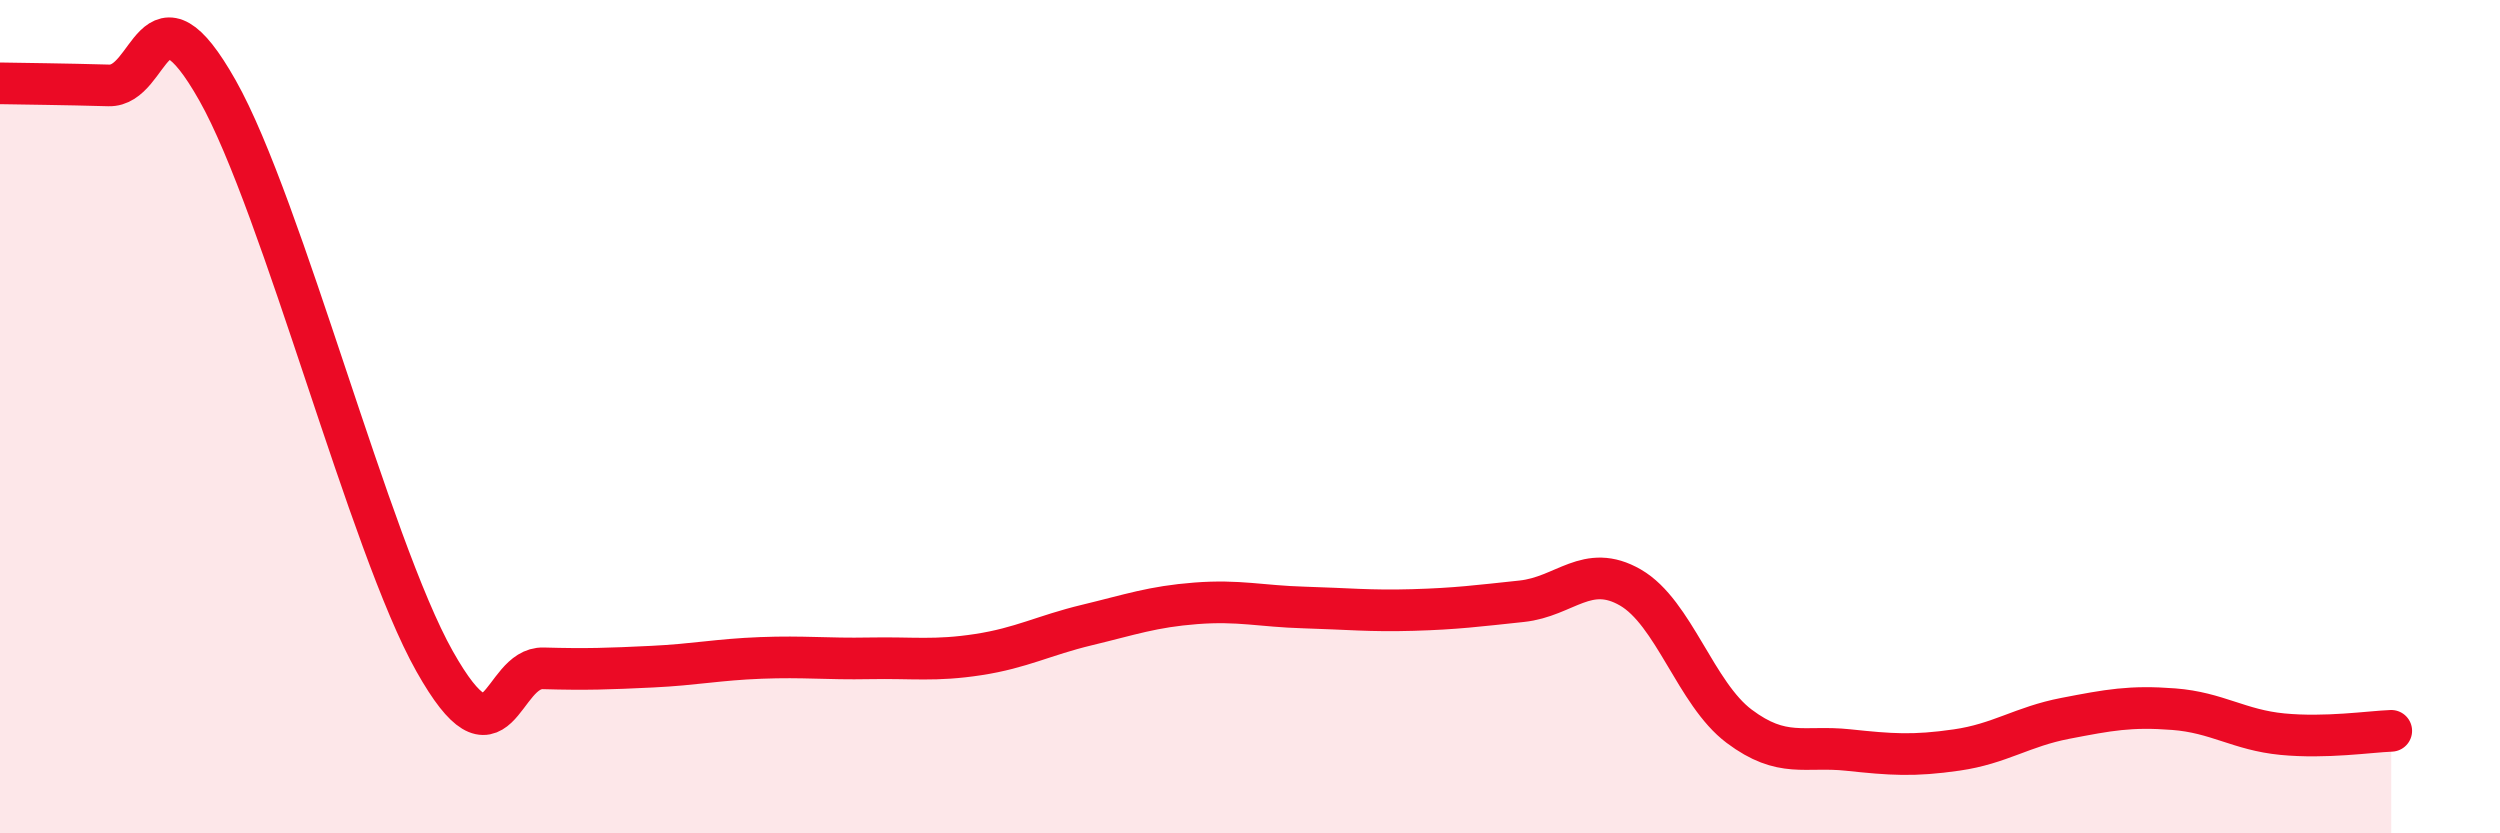
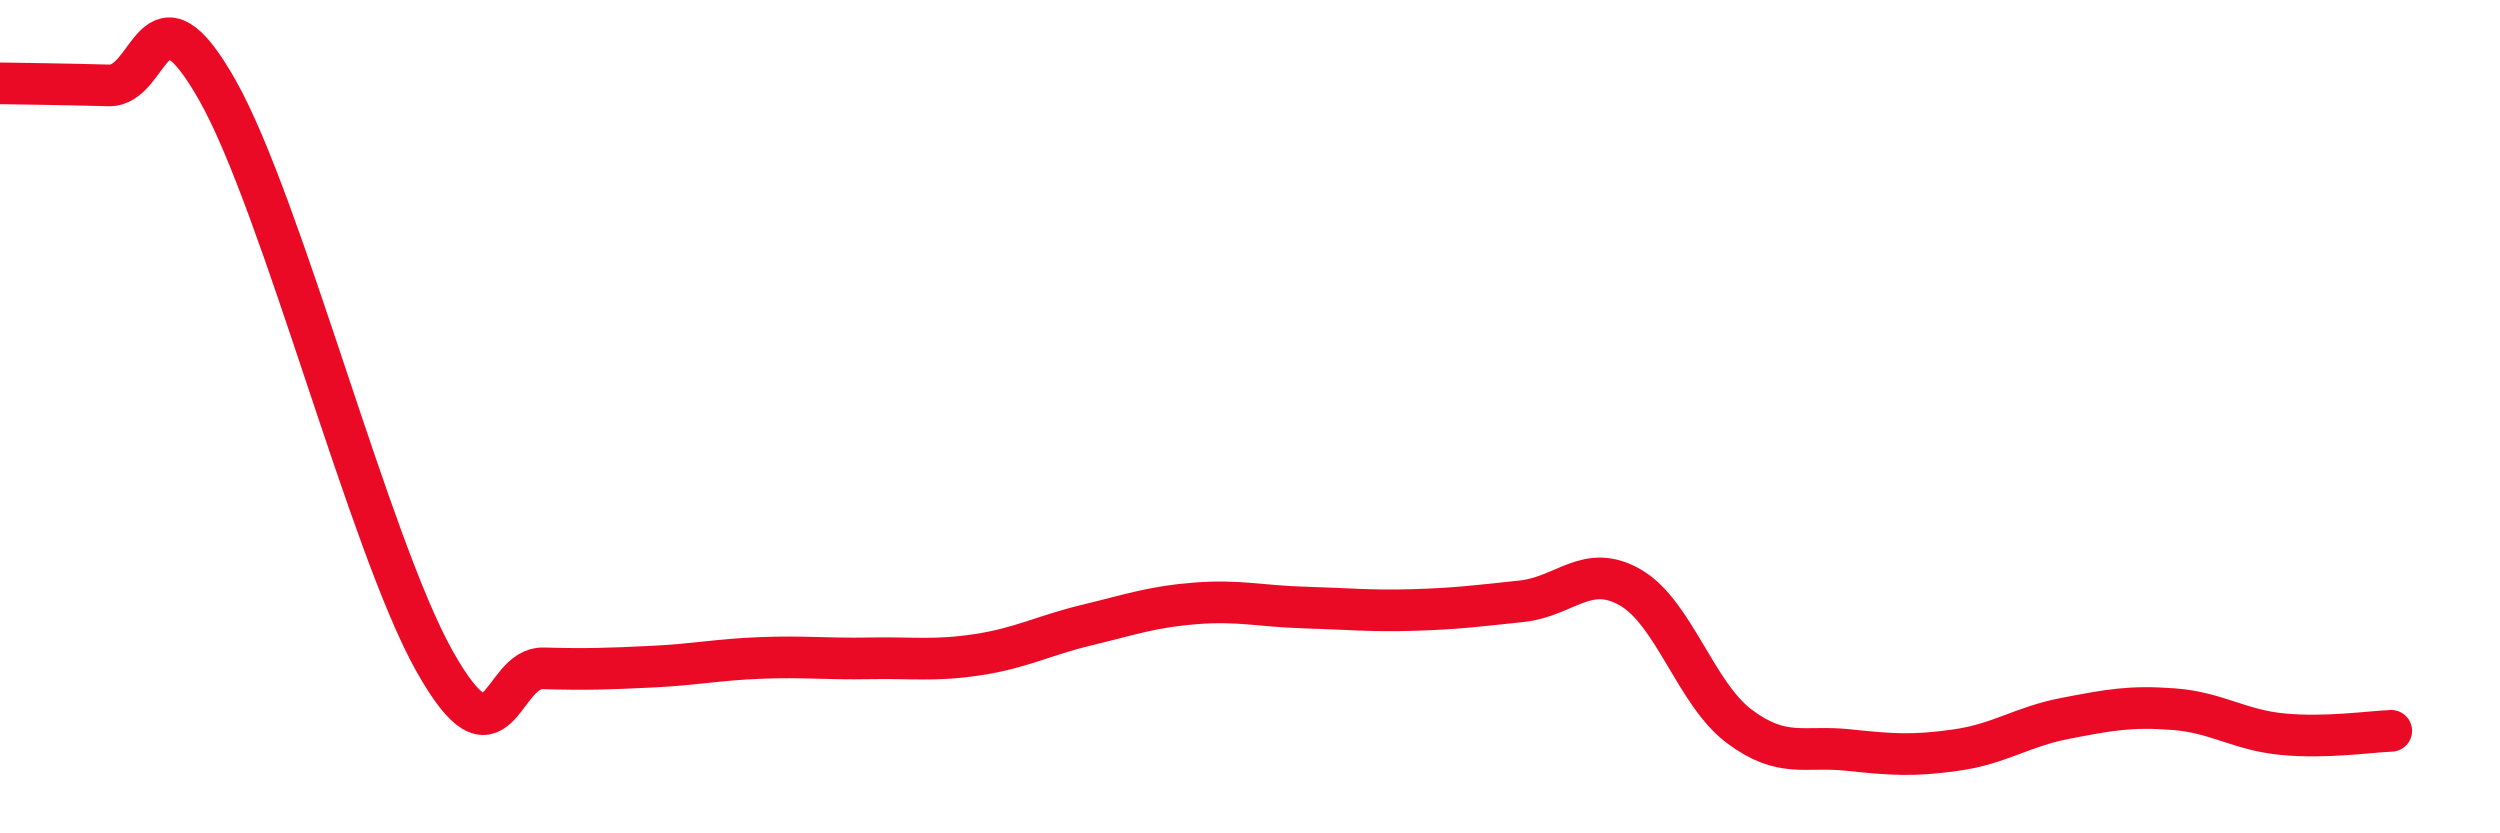
<svg xmlns="http://www.w3.org/2000/svg" width="60" height="20" viewBox="0 0 60 20">
-   <path d="M 0,2 C 0.52,2.01 1.57,2.02 2.61,2.05 C 3.65,2.08 3.66,-0.59 5.22,2.17 C 6.78,4.93 8.87,13.1 10.43,15.87 C 11.99,18.64 12,16.01 13.04,16.04 C 14.08,16.07 14.61,16.05 15.65,16 C 16.69,15.95 17.22,15.83 18.26,15.79 C 19.3,15.75 19.83,15.82 20.87,15.8 C 21.91,15.78 22.44,15.87 23.48,15.71 C 24.52,15.55 25.05,15.25 26.09,15 C 27.13,14.75 27.66,14.56 28.7,14.48 C 29.74,14.4 30.26,14.55 31.3,14.58 C 32.34,14.61 32.87,14.67 33.91,14.64 C 34.95,14.61 35.48,14.54 36.52,14.43 C 37.56,14.32 38.09,13.5 39.13,14.1 C 40.17,14.7 40.7,16.65 41.74,17.43 C 42.78,18.21 43.31,17.89 44.35,18 C 45.39,18.11 45.92,18.15 46.96,18 C 48,17.85 48.53,17.44 49.57,17.24 C 50.61,17.04 51.13,16.94 52.17,17.02 C 53.21,17.1 53.74,17.52 54.78,17.62 C 55.82,17.72 56.87,17.56 57.39,17.54L57.39 20L0 20Z" fill="#EB0A25" opacity="0.1" stroke-linecap="round" stroke-linejoin="round" />
  <path d="M 0,2 C 0.52,2.01 1.57,2.02 2.61,2.05 C 3.65,2.08 3.66,-0.59 5.22,2.17 C 6.78,4.93 8.87,13.1 10.43,15.87 C 11.99,18.64 12,16.01 13.04,16.04 C 14.08,16.07 14.61,16.05 15.65,16 C 16.69,15.95 17.22,15.83 18.26,15.79 C 19.3,15.75 19.83,15.82 20.87,15.8 C 21.91,15.78 22.44,15.87 23.48,15.71 C 24.52,15.55 25.05,15.25 26.09,15 C 27.13,14.75 27.66,14.56 28.7,14.48 C 29.74,14.4 30.26,14.55 31.3,14.58 C 32.34,14.61 32.87,14.67 33.91,14.64 C 34.95,14.61 35.48,14.54 36.52,14.43 C 37.56,14.32 38.09,13.5 39.13,14.1 C 40.17,14.7 40.7,16.65 41.74,17.43 C 42.78,18.21 43.31,17.89 44.35,18 C 45.39,18.11 45.92,18.15 46.96,18 C 48,17.85 48.53,17.44 49.57,17.24 C 50.61,17.04 51.13,16.94 52.17,17.02 C 53.21,17.1 53.74,17.52 54.78,17.62 C 55.82,17.72 56.87,17.56 57.39,17.54" stroke="#EB0A25" stroke-width="1" fill="none" stroke-linecap="round" stroke-linejoin="round" />
</svg>